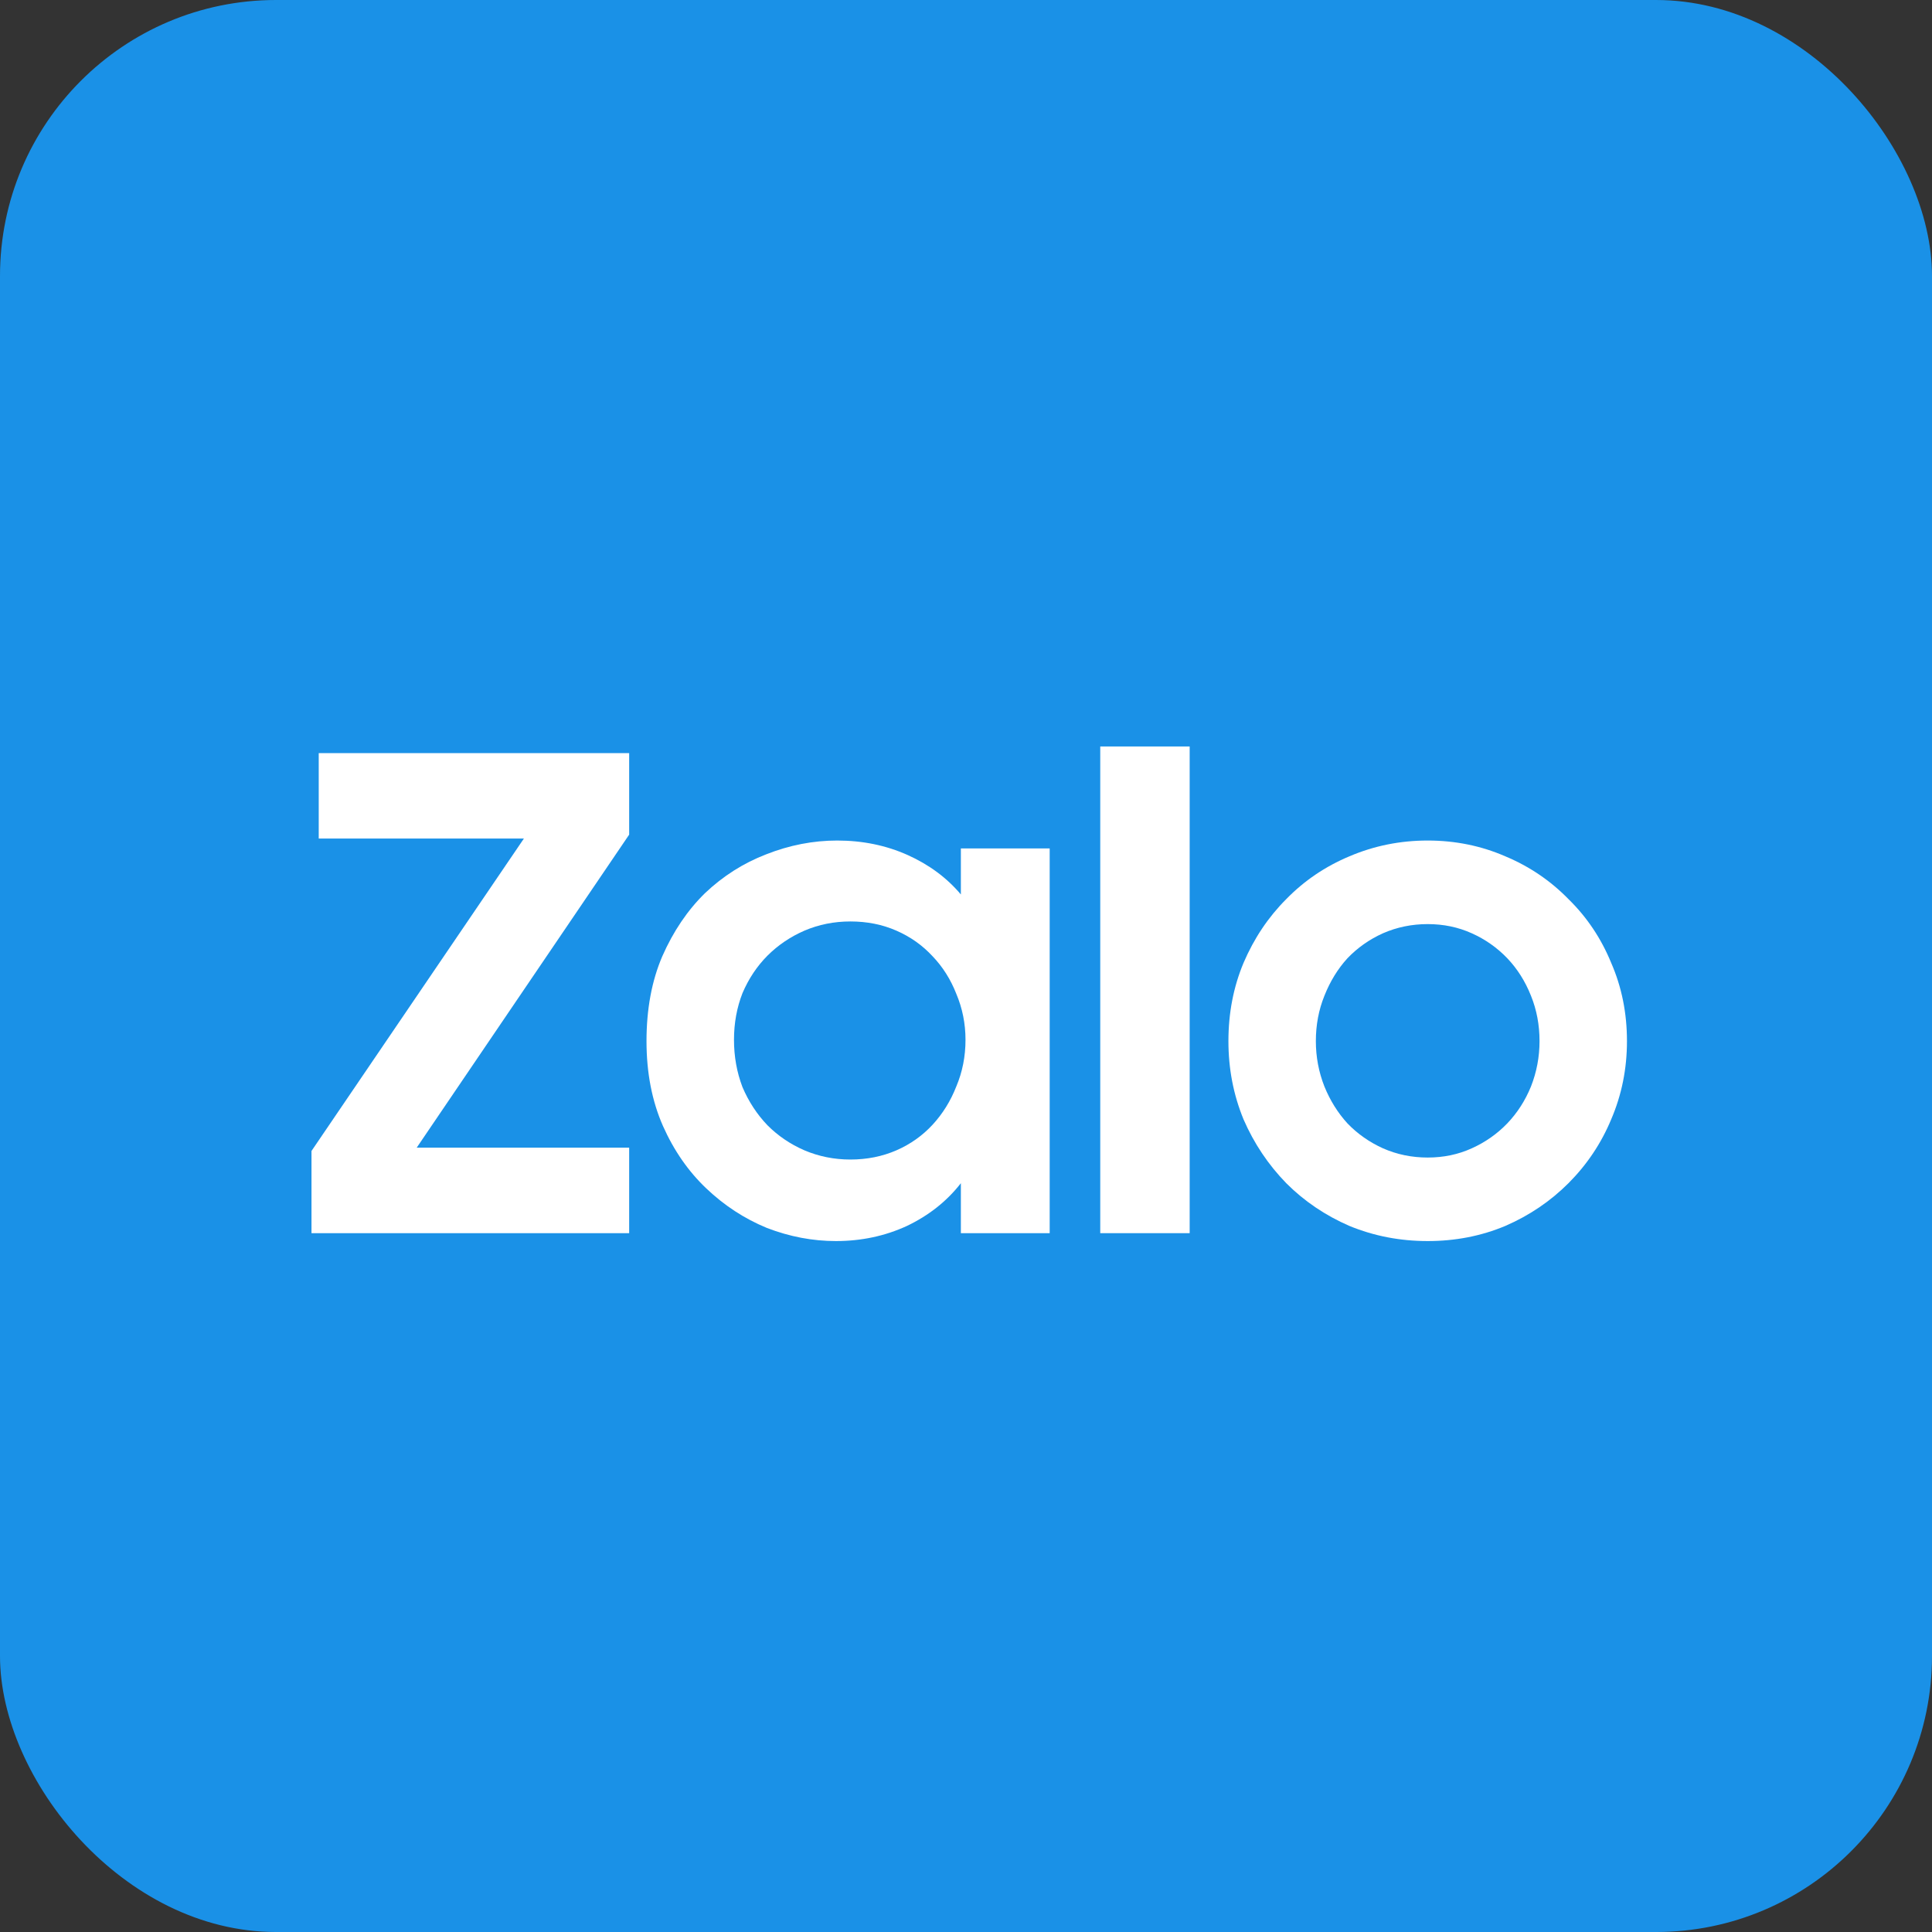
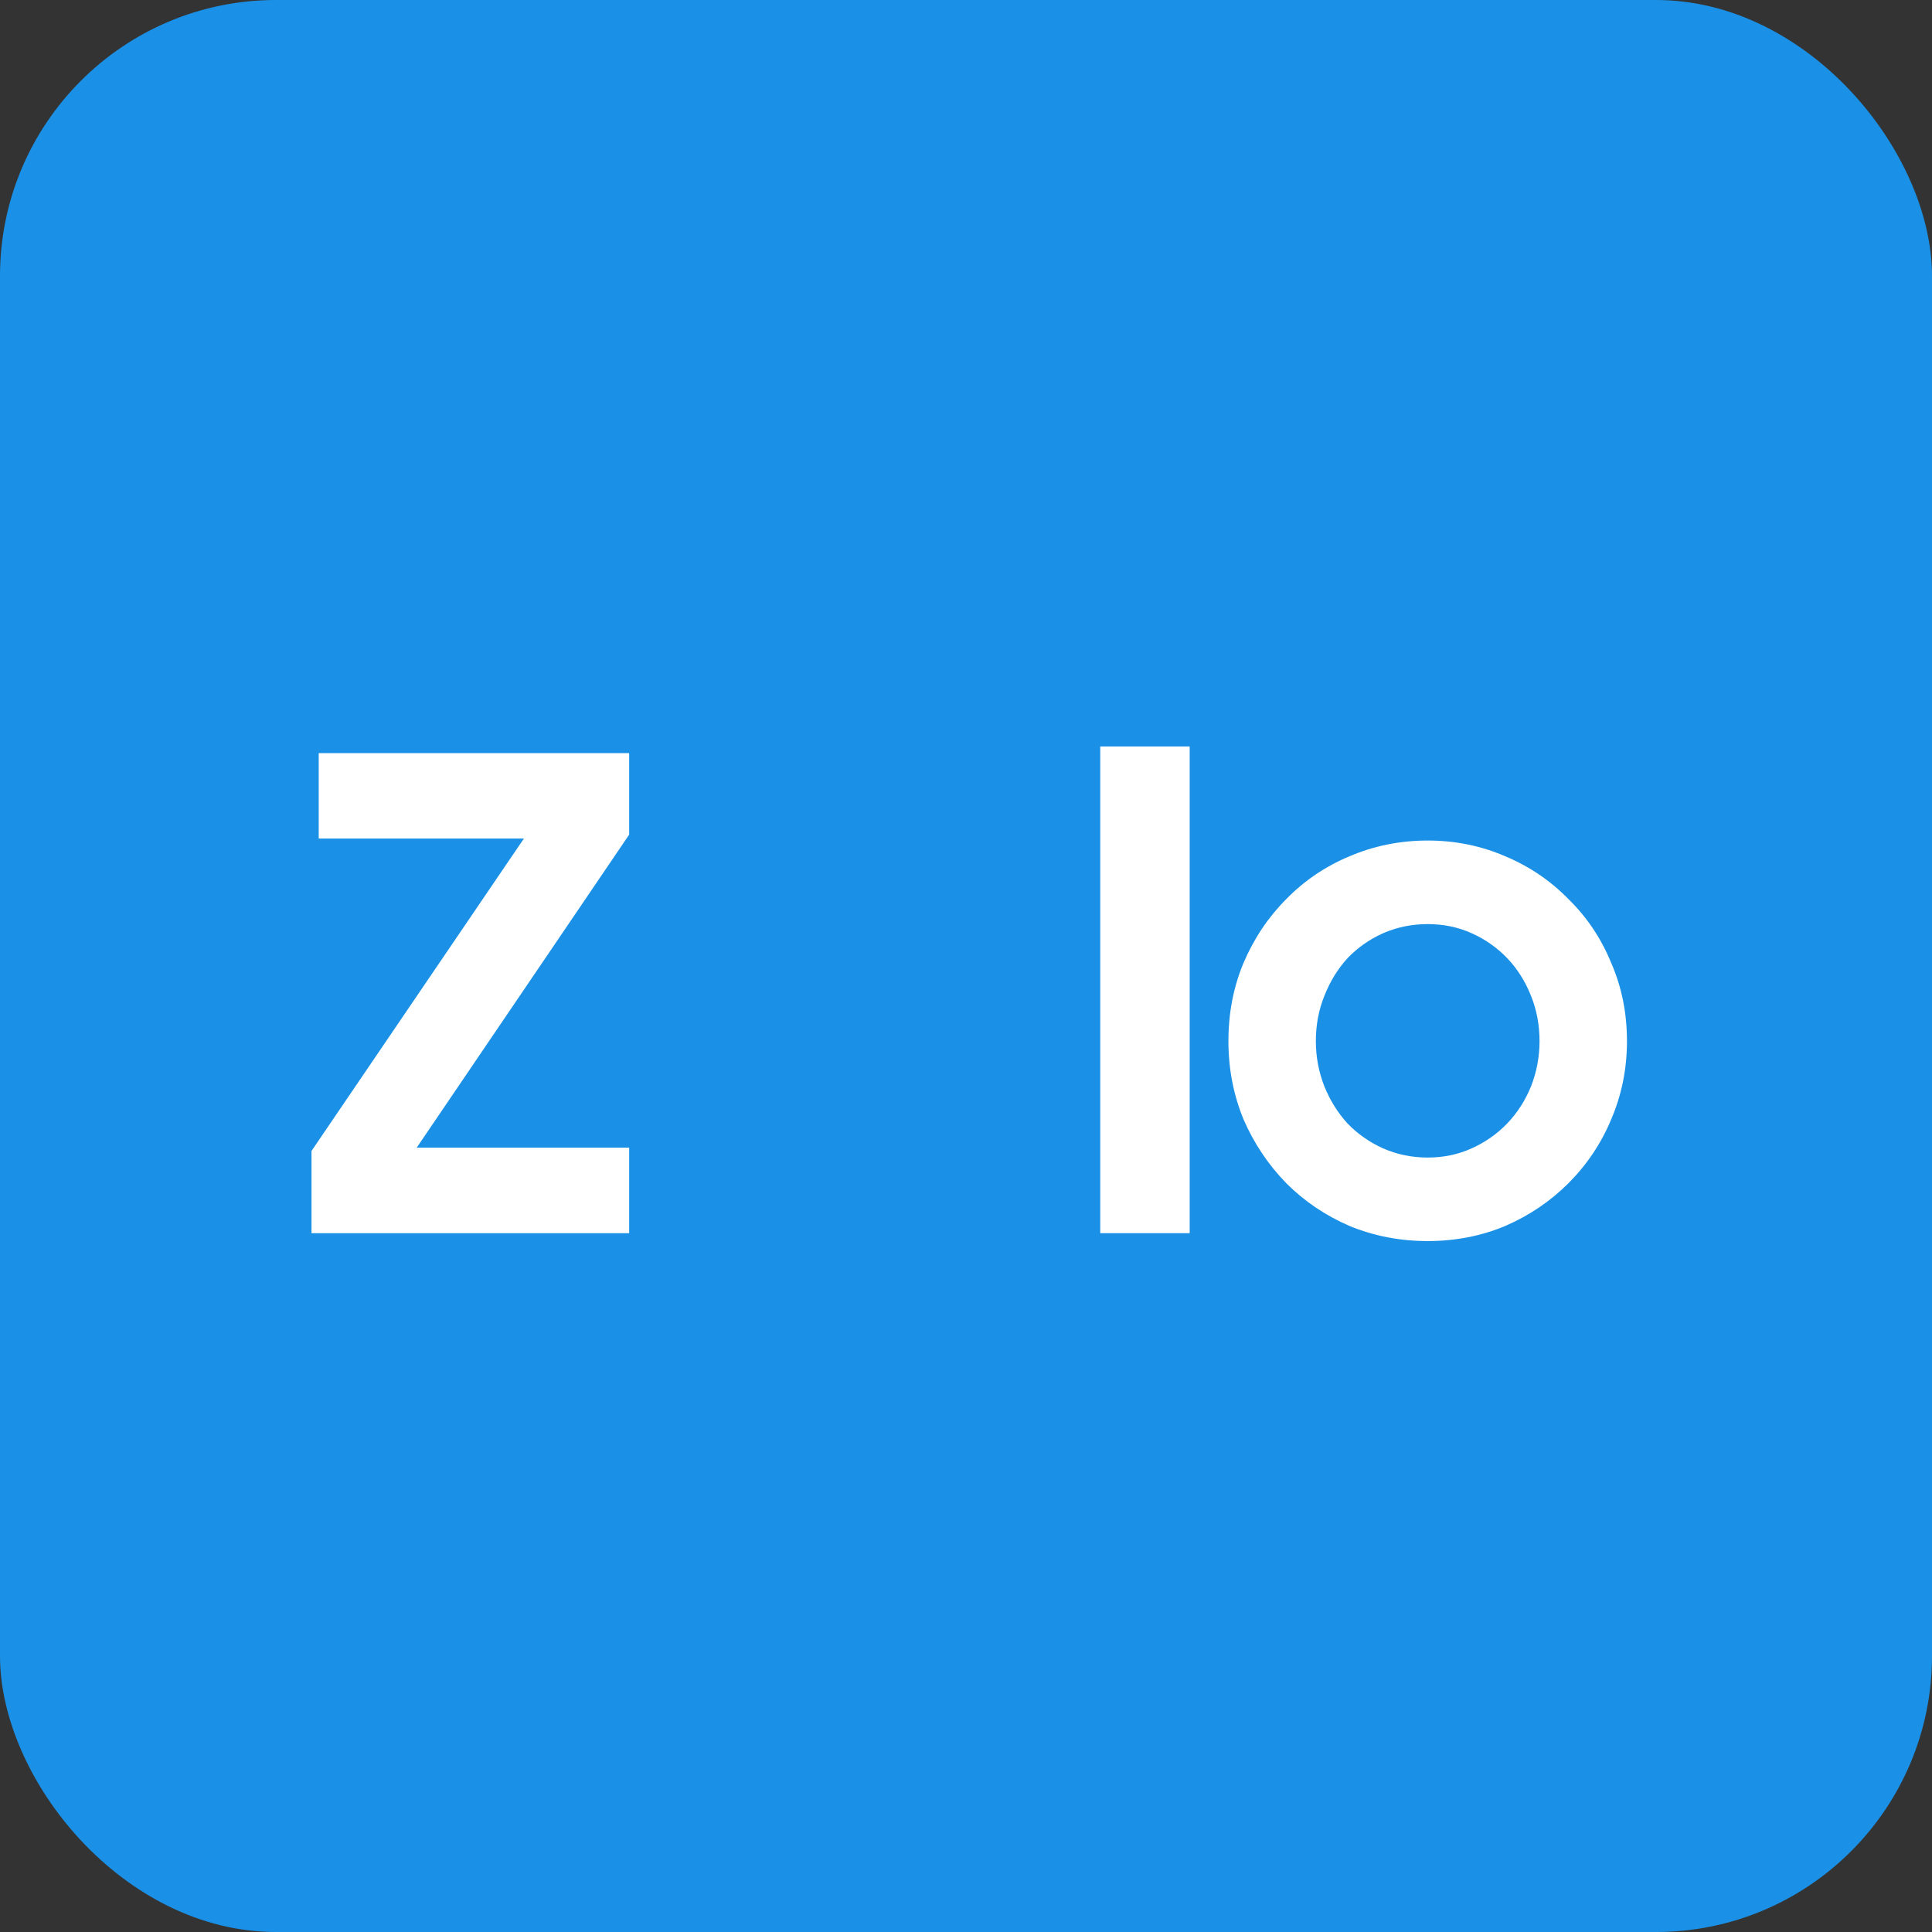
<svg xmlns="http://www.w3.org/2000/svg" width="35" height="35" viewBox="0 0 35 35" fill="none">
  <rect x="0" y="0" width="35" height="35" fill="#333333" stroke="none" />
  <rect width="35" height="35" rx="5" fill="#1A91E7" />
  <path d="M5.643 20.851L9.491 15.191H5.774V13.643H11.398V15.12L7.549 20.791H11.398V22.34H5.643V20.851Z" fill="white" />
-   <path d="M15.143 22.483C14.722 22.483 14.305 22.404 13.892 22.245C13.487 22.078 13.122 21.84 12.796 21.53C12.47 21.221 12.208 20.843 12.01 20.398C11.811 19.946 11.712 19.433 11.712 18.861C11.712 18.282 11.807 17.769 11.998 17.324C12.197 16.872 12.455 16.49 12.772 16.18C13.098 15.871 13.467 15.636 13.88 15.477C14.301 15.311 14.73 15.227 15.167 15.227C15.628 15.227 16.053 15.315 16.442 15.489C16.831 15.664 17.153 15.902 17.407 16.204V15.37H19.016V22.34H17.407V21.435C17.153 21.761 16.827 22.019 16.43 22.209C16.033 22.392 15.604 22.483 15.143 22.483ZM15.405 21.006C15.707 21.006 15.985 20.95 16.24 20.839C16.494 20.728 16.712 20.573 16.895 20.375C17.078 20.176 17.221 19.946 17.324 19.683C17.435 19.421 17.491 19.139 17.491 18.837C17.491 18.544 17.435 18.266 17.324 18.003C17.221 17.741 17.078 17.515 16.895 17.324C16.712 17.126 16.494 16.971 16.24 16.86C15.985 16.748 15.707 16.693 15.405 16.693C15.112 16.693 14.834 16.748 14.572 16.86C14.317 16.971 14.095 17.122 13.904 17.312C13.714 17.503 13.563 17.729 13.451 17.991C13.348 18.254 13.297 18.536 13.297 18.837C13.297 19.139 13.348 19.425 13.451 19.695C13.563 19.957 13.714 20.188 13.904 20.386C14.095 20.577 14.317 20.728 14.572 20.839C14.834 20.95 15.112 21.006 15.405 21.006Z" fill="white" />
  <path d="M19.932 13.523H21.552V22.34H19.932V13.523Z" fill="white" />
  <path d="M25.864 22.483C25.364 22.483 24.891 22.392 24.446 22.209C24.009 22.019 23.628 21.761 23.302 21.435C22.977 21.101 22.718 20.716 22.528 20.279C22.345 19.834 22.254 19.362 22.254 18.861C22.254 18.353 22.345 17.88 22.528 17.443C22.718 16.999 22.977 16.613 23.302 16.288C23.628 15.954 24.009 15.696 24.446 15.513C24.891 15.323 25.364 15.227 25.864 15.227C26.364 15.227 26.833 15.323 27.27 15.513C27.707 15.696 28.088 15.954 28.414 16.288C28.747 16.613 29.006 16.999 29.188 17.443C29.379 17.88 29.474 18.353 29.474 18.861C29.474 19.362 29.379 19.834 29.188 20.279C29.006 20.716 28.747 21.101 28.414 21.435C28.088 21.761 27.707 22.019 27.27 22.209C26.833 22.392 26.364 22.483 25.864 22.483ZM25.864 20.97C26.15 20.97 26.416 20.915 26.662 20.803C26.909 20.692 27.123 20.541 27.306 20.351C27.488 20.16 27.631 19.938 27.735 19.683C27.838 19.421 27.89 19.147 27.89 18.861C27.89 18.567 27.838 18.293 27.735 18.039C27.631 17.777 27.488 17.551 27.306 17.36C27.123 17.169 26.909 17.018 26.662 16.907C26.416 16.796 26.15 16.741 25.864 16.741C25.578 16.741 25.308 16.796 25.054 16.907C24.808 17.018 24.593 17.169 24.41 17.36C24.236 17.551 24.097 17.777 23.993 18.039C23.89 18.293 23.838 18.567 23.838 18.861C23.838 19.147 23.89 19.421 23.993 19.683C24.097 19.938 24.236 20.16 24.41 20.351C24.593 20.541 24.808 20.692 25.054 20.803C25.308 20.915 25.578 20.97 25.864 20.97Z" fill="white" />
</svg>